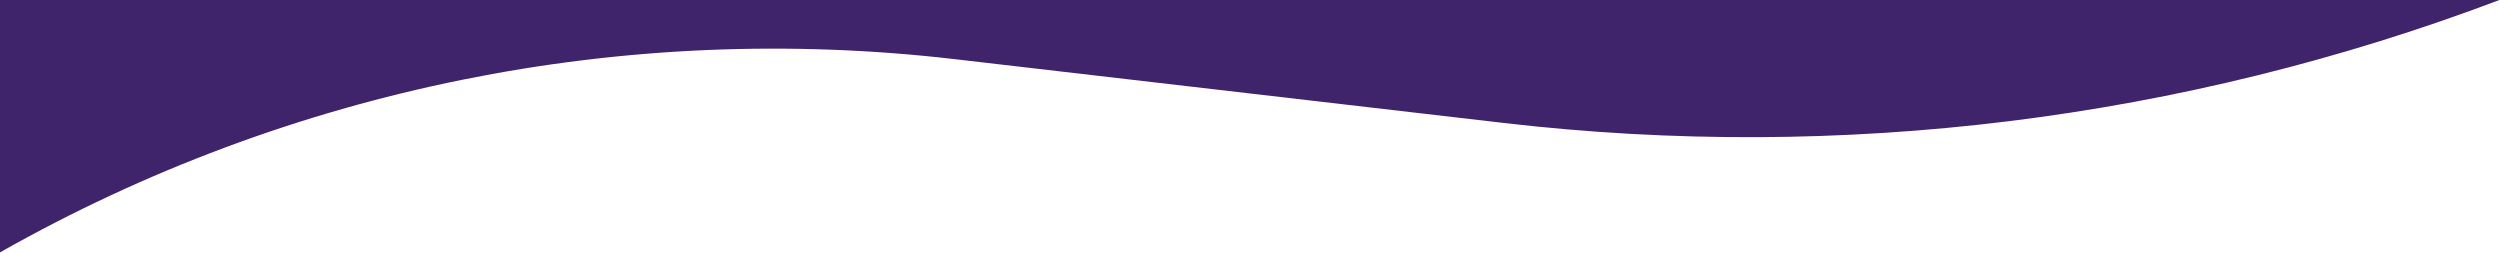
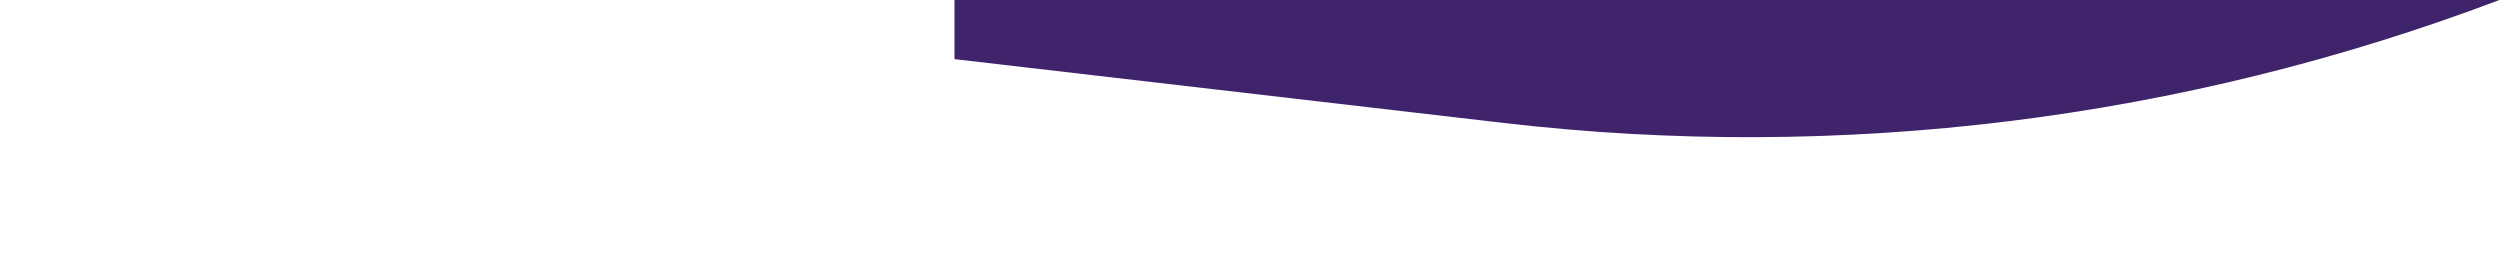
<svg xmlns="http://www.w3.org/2000/svg" width="2095" height="212" viewBox="0 0 2095 212" fill="none">
-   <path d="M1260.42 103.076L799.856 49.55C522.81 17.352 242.701 74.067 0 211.5V0H2094.5C1828.71 100.534 1542.69 135.88 1260.42 103.076Z" fill="#3F246B" />
+   <path d="M1260.42 103.076L799.856 49.55V0H2094.5C1828.71 100.534 1542.69 135.88 1260.42 103.076Z" fill="#3F246B" />
</svg>